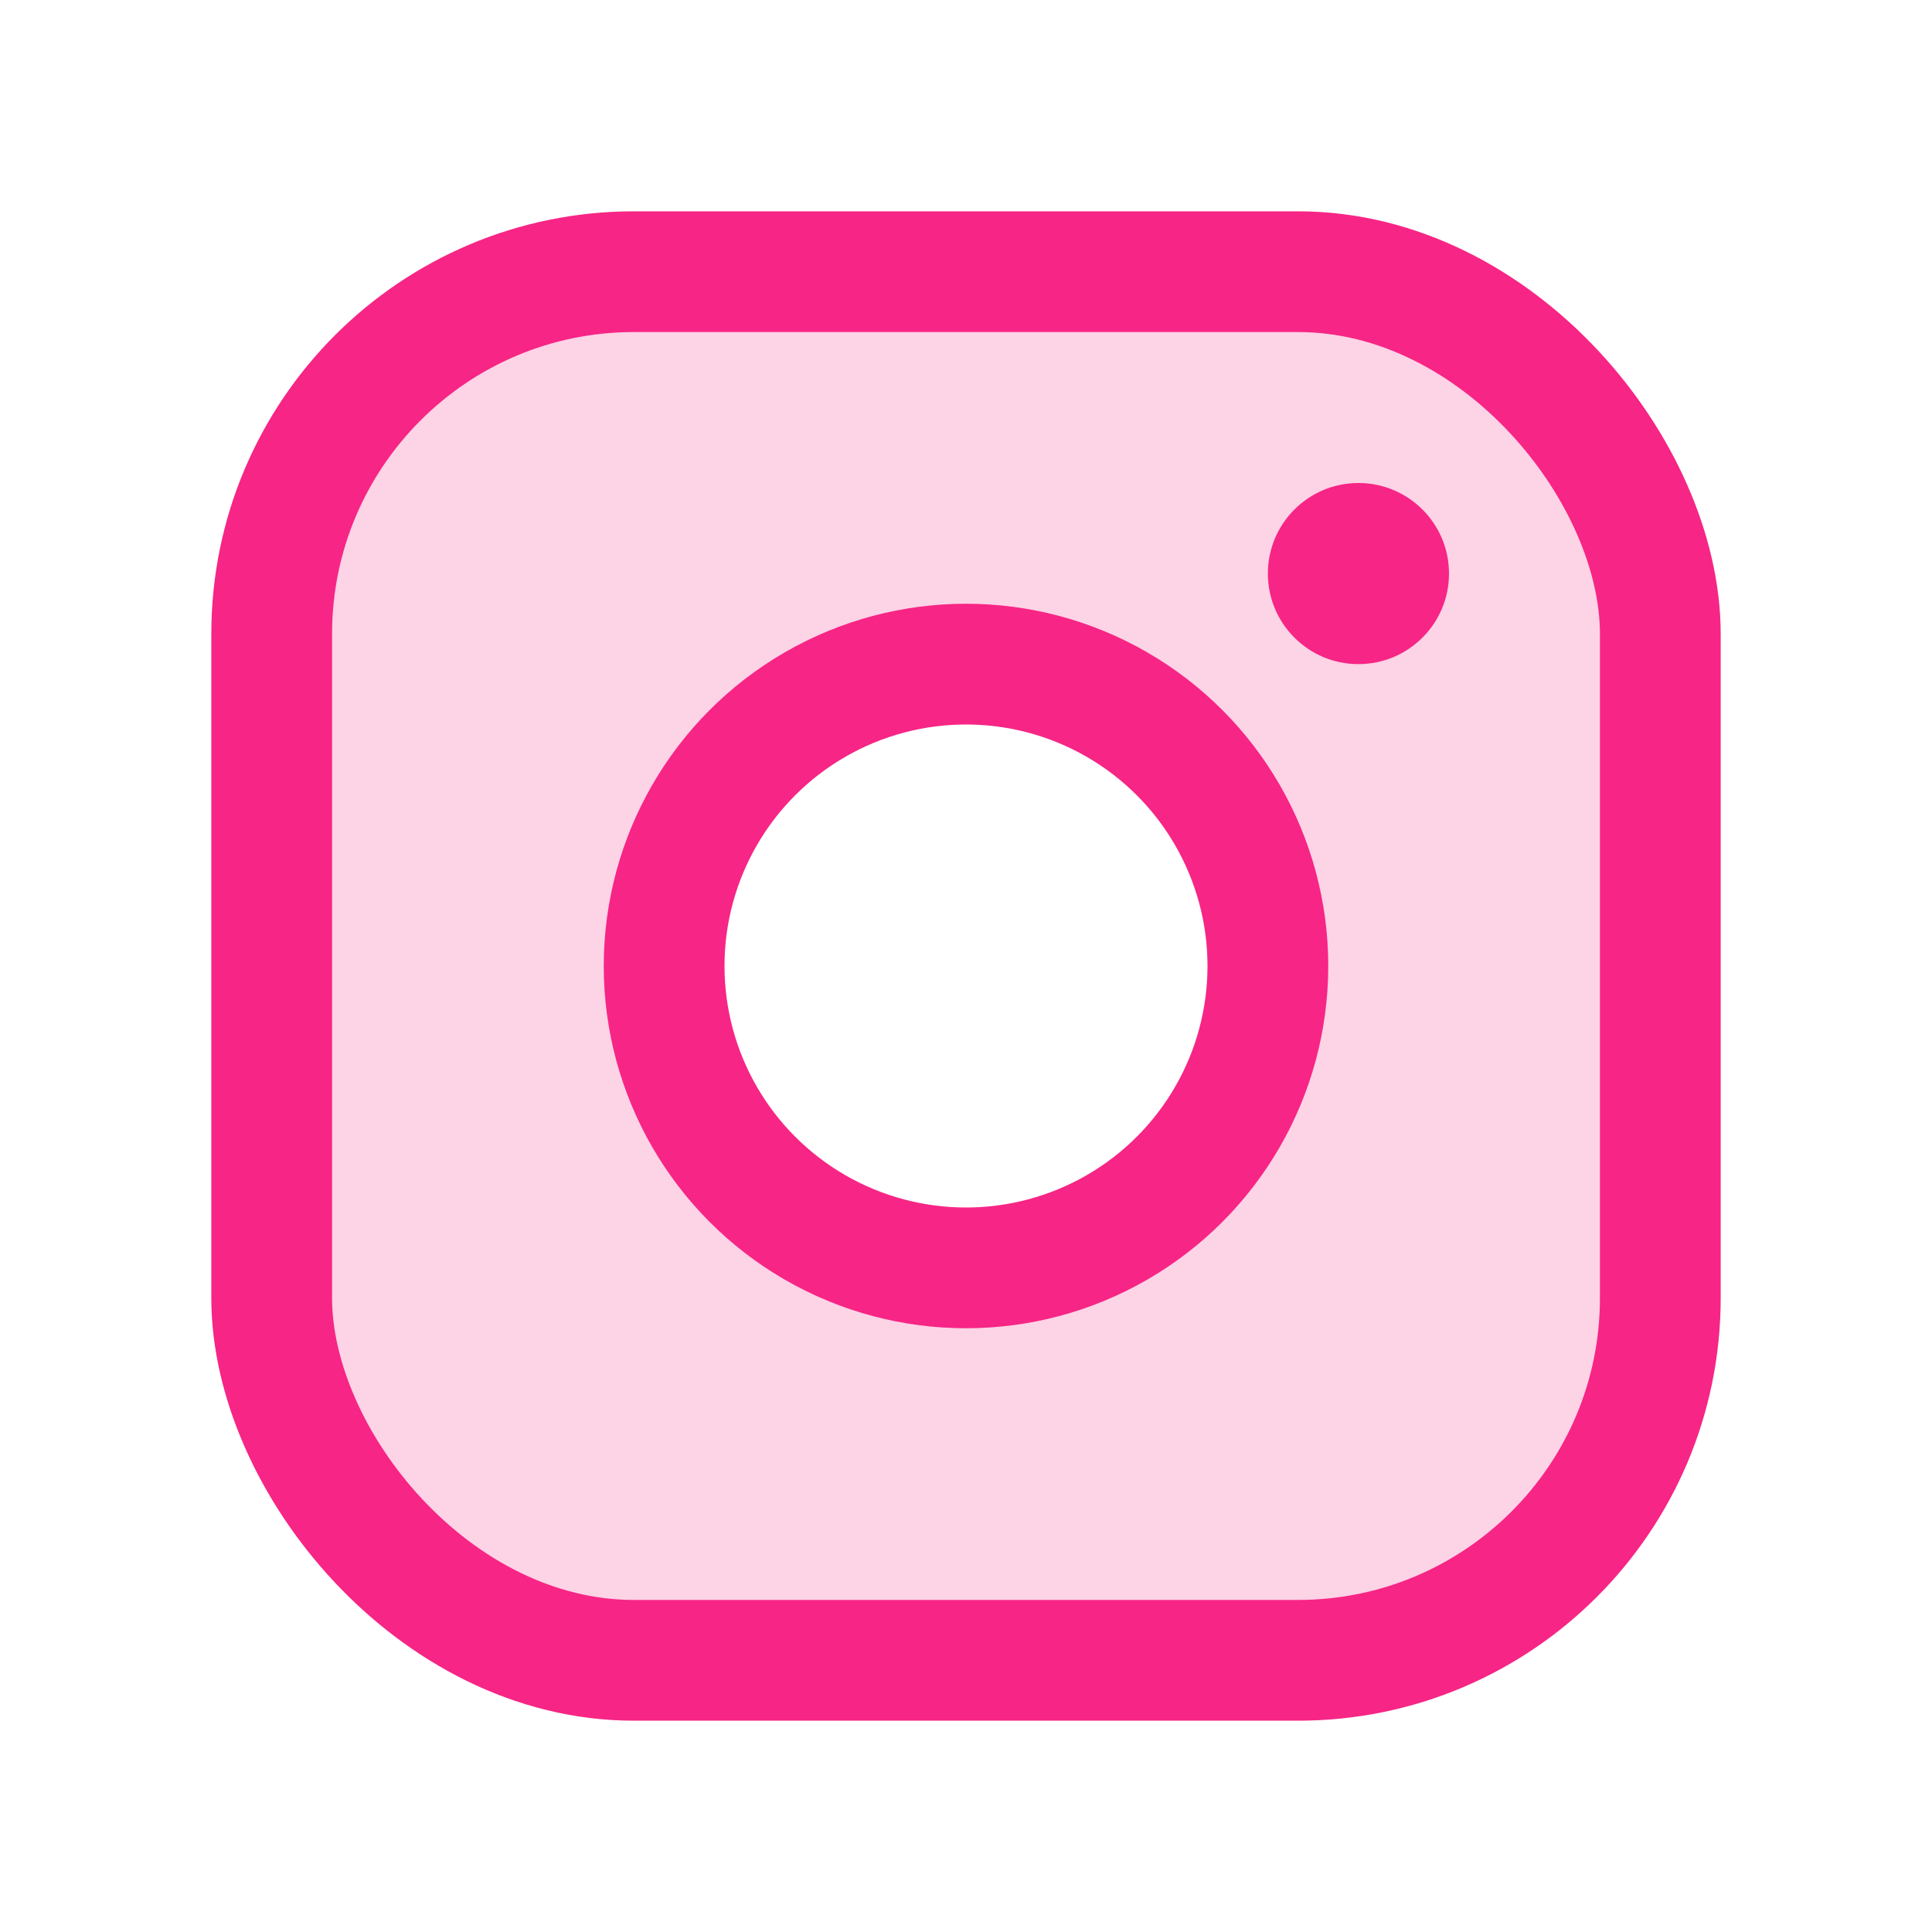
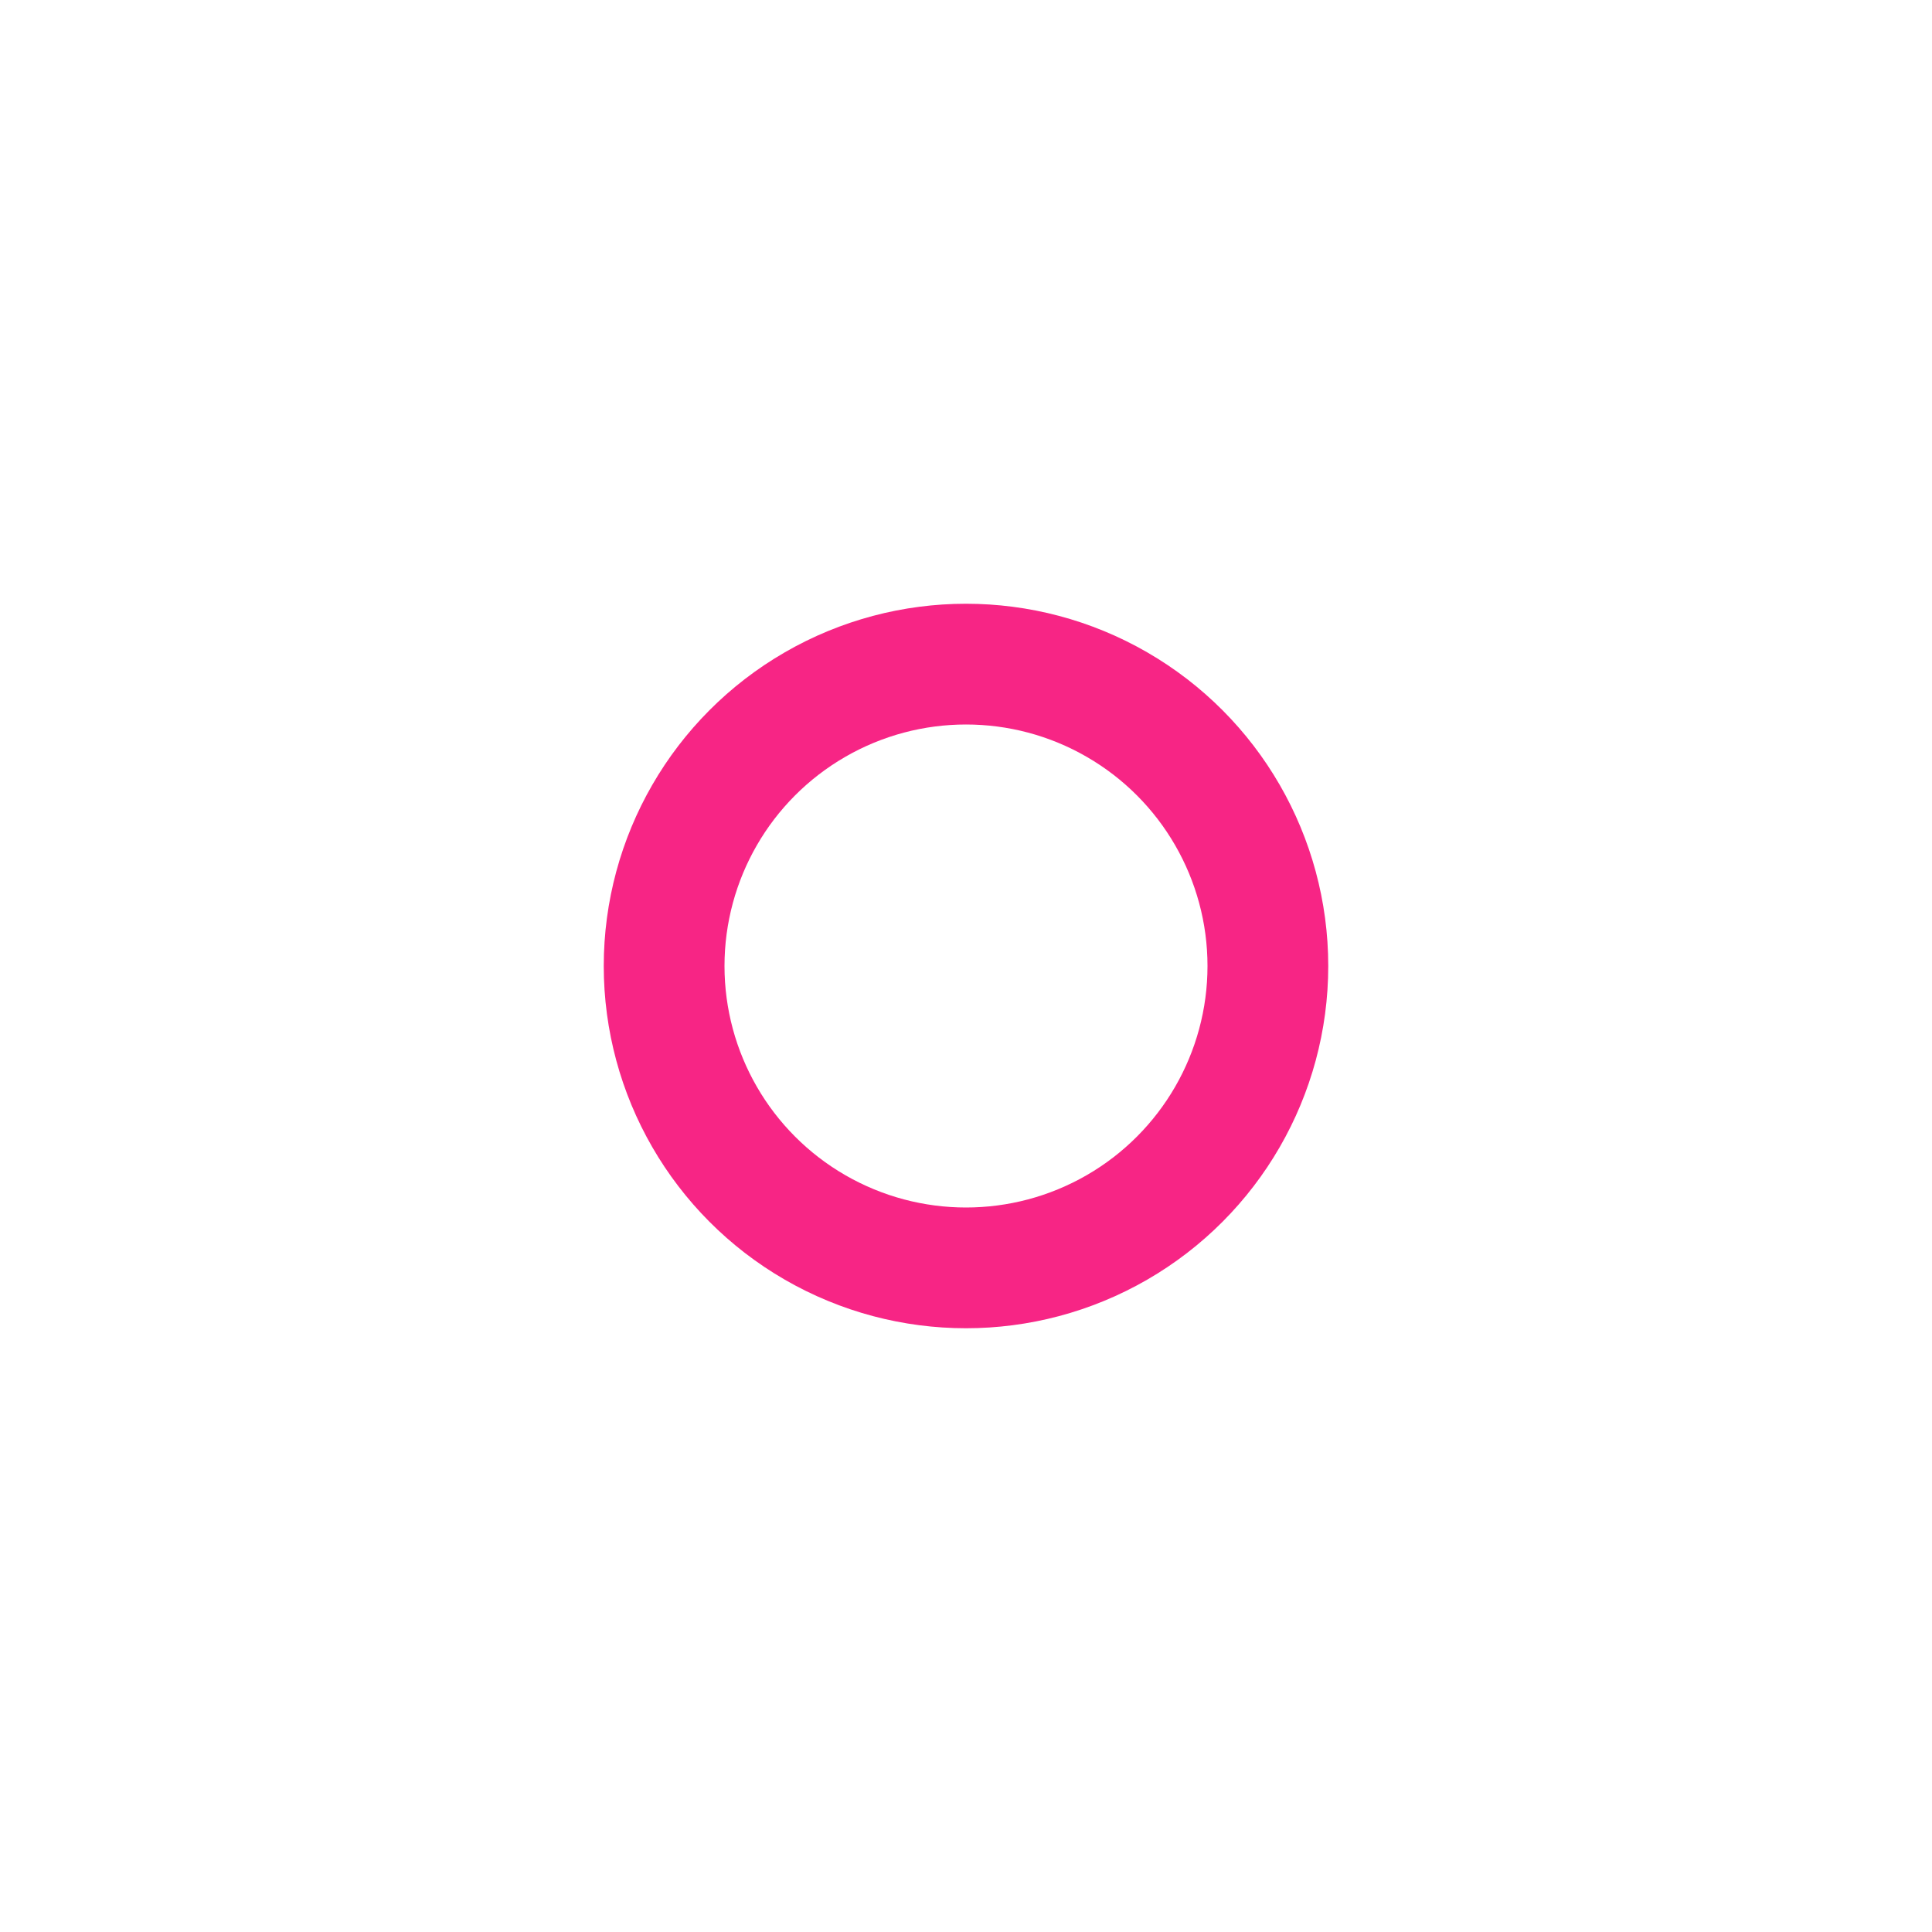
<svg xmlns="http://www.w3.org/2000/svg" height="256" width="256" viewBox="0 0 256 256">
  <title>instagram logo duotone</title>
  <g fill="#f72585" class="nc-icon-wrapper">
-     <path fill="none" d="M0 0h256v256H0z" />
-     <path d="M172 36H84a48 48 0 0 0-48 48v88a48 48 0 0 0 48 48h88a48 48 0 0 0 48-48V84a48 48 0 0 0-48-48zm-44 132a40 40 0 1 1 40-40 40 40 0 0 1-40 40z" opacity=".2" />
+     <path fill="none" d="M0 0h256H0z" />
    <circle cx="128" cy="128" r="40" fill="none" stroke="#f72585" stroke-miterlimit="10" stroke-width="16" />
-     <rect x="36" y="36" width="184" height="184" rx="48" fill="none" stroke="#f72585" stroke-linecap="round" stroke-linejoin="round" stroke-width="16" />
-     <circle cx="180" cy="76" r="12" />
  </g>
</svg>